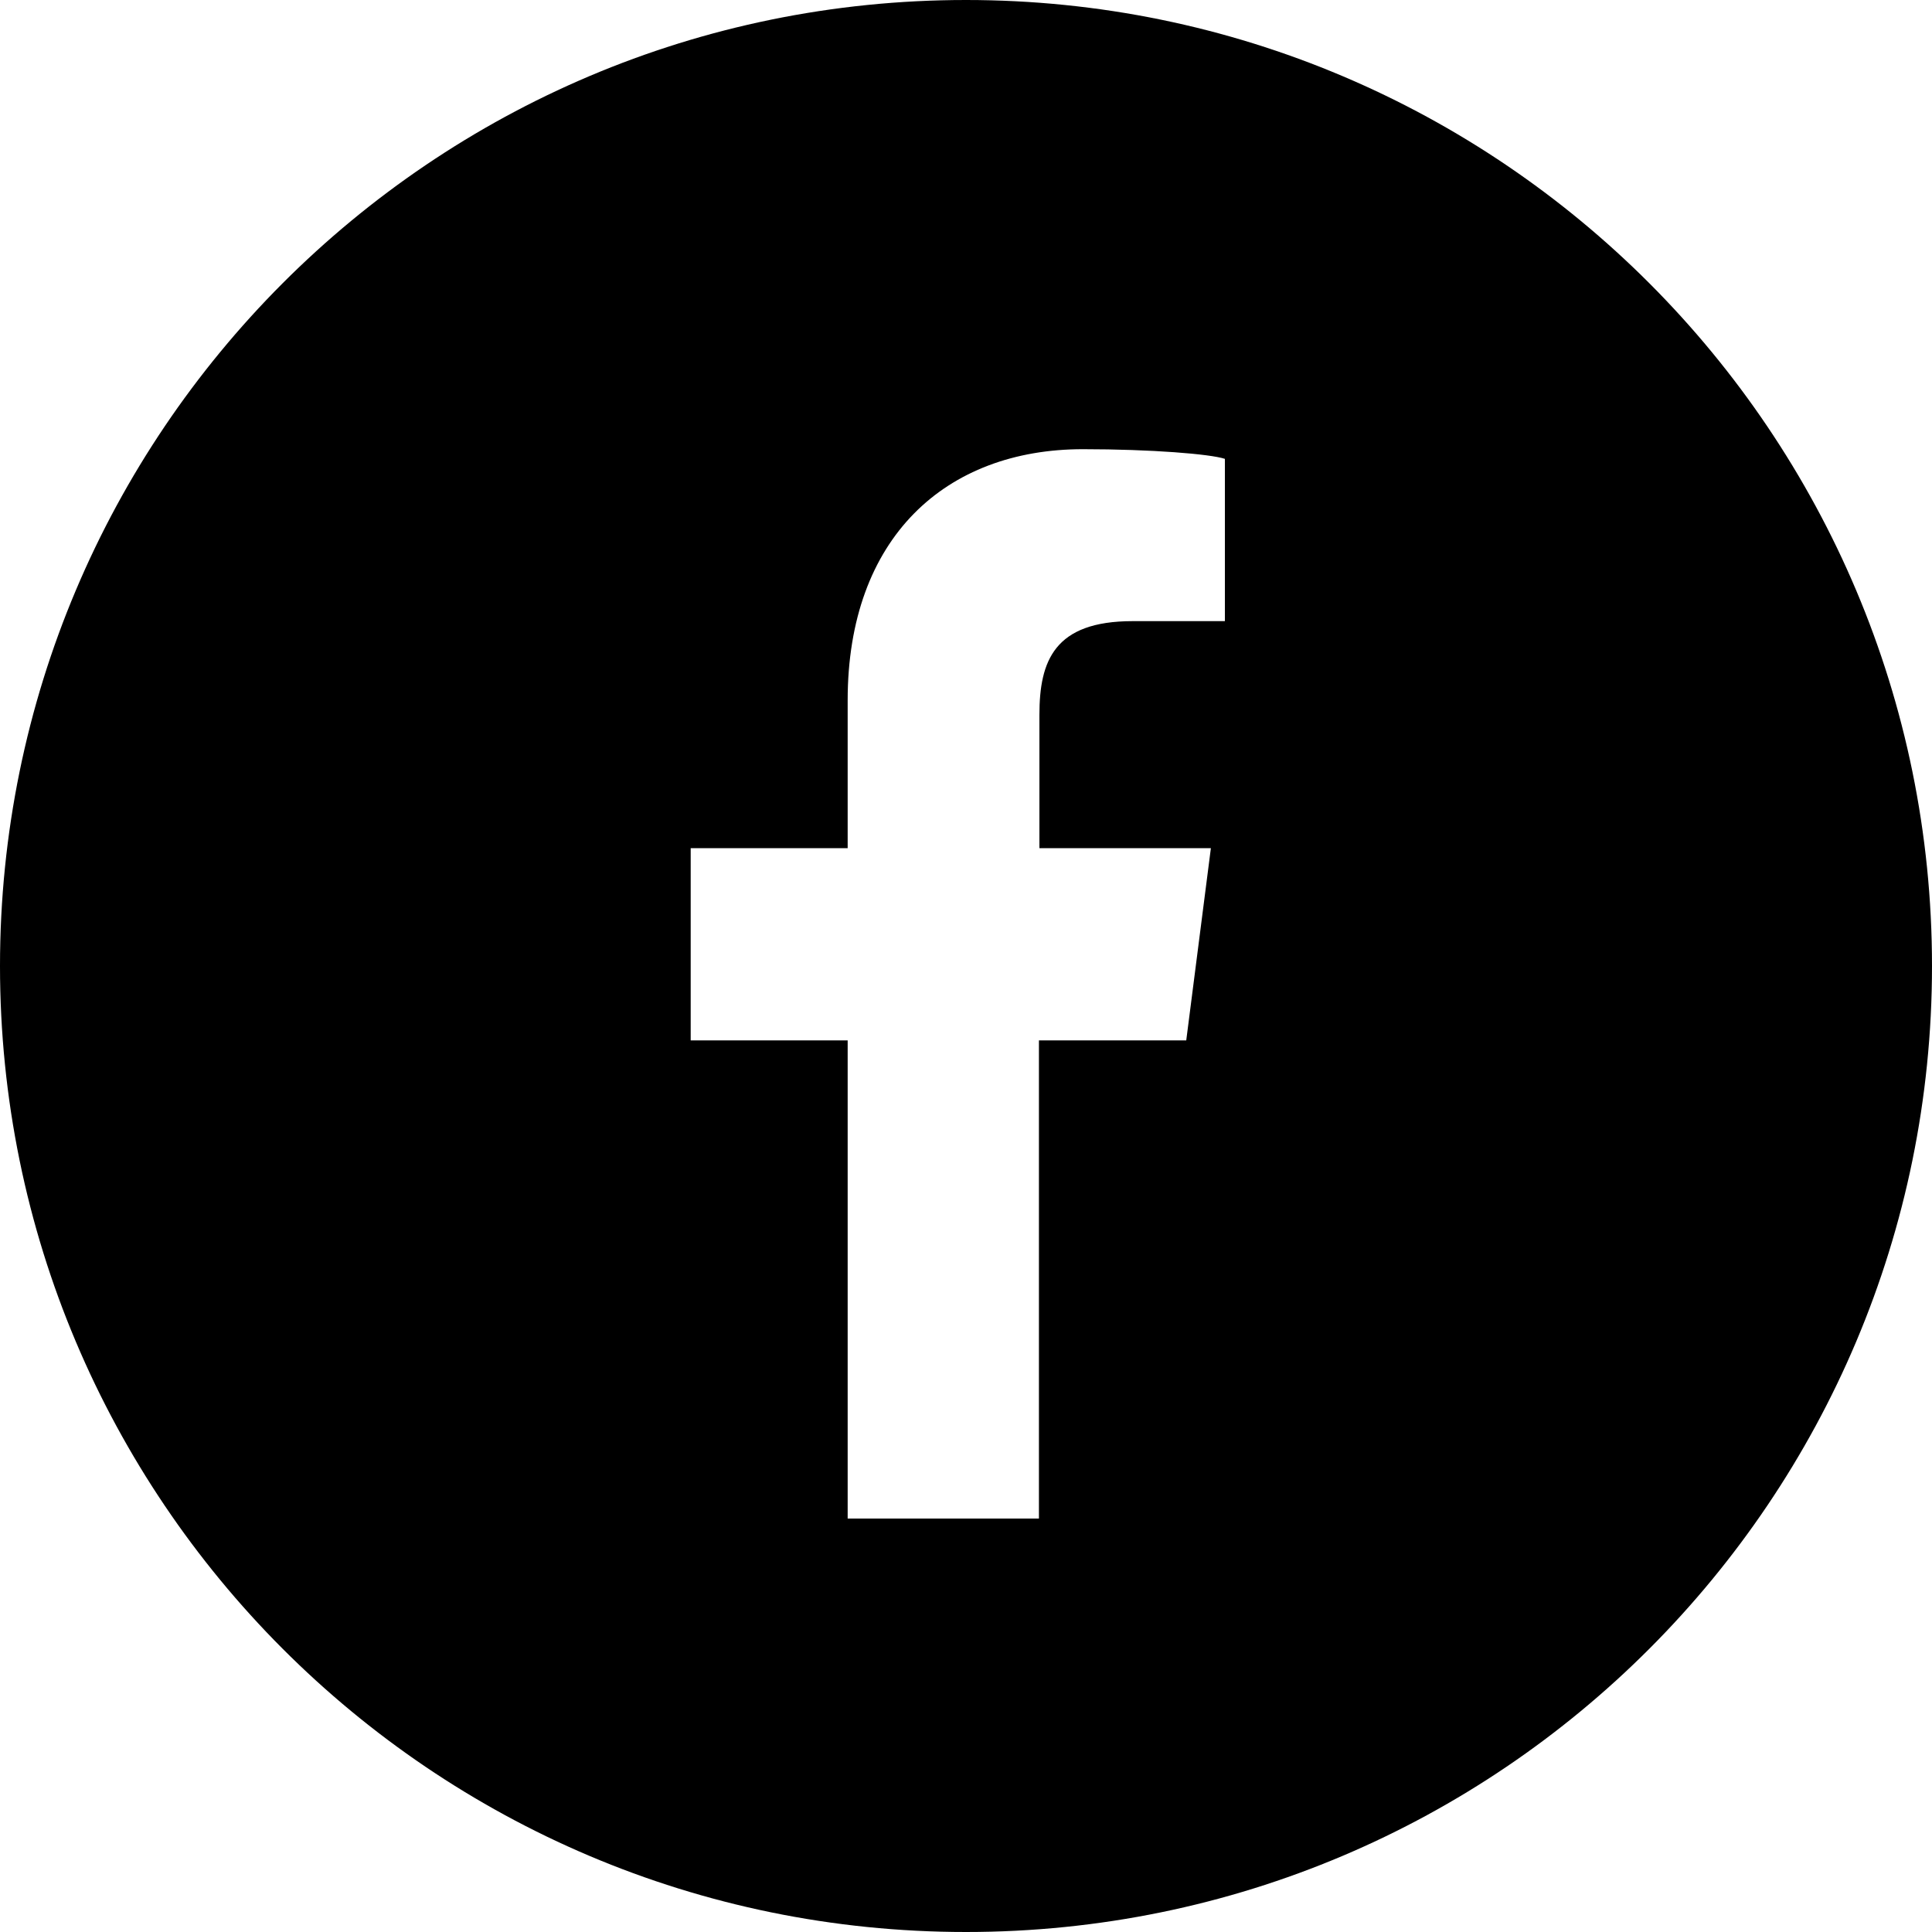
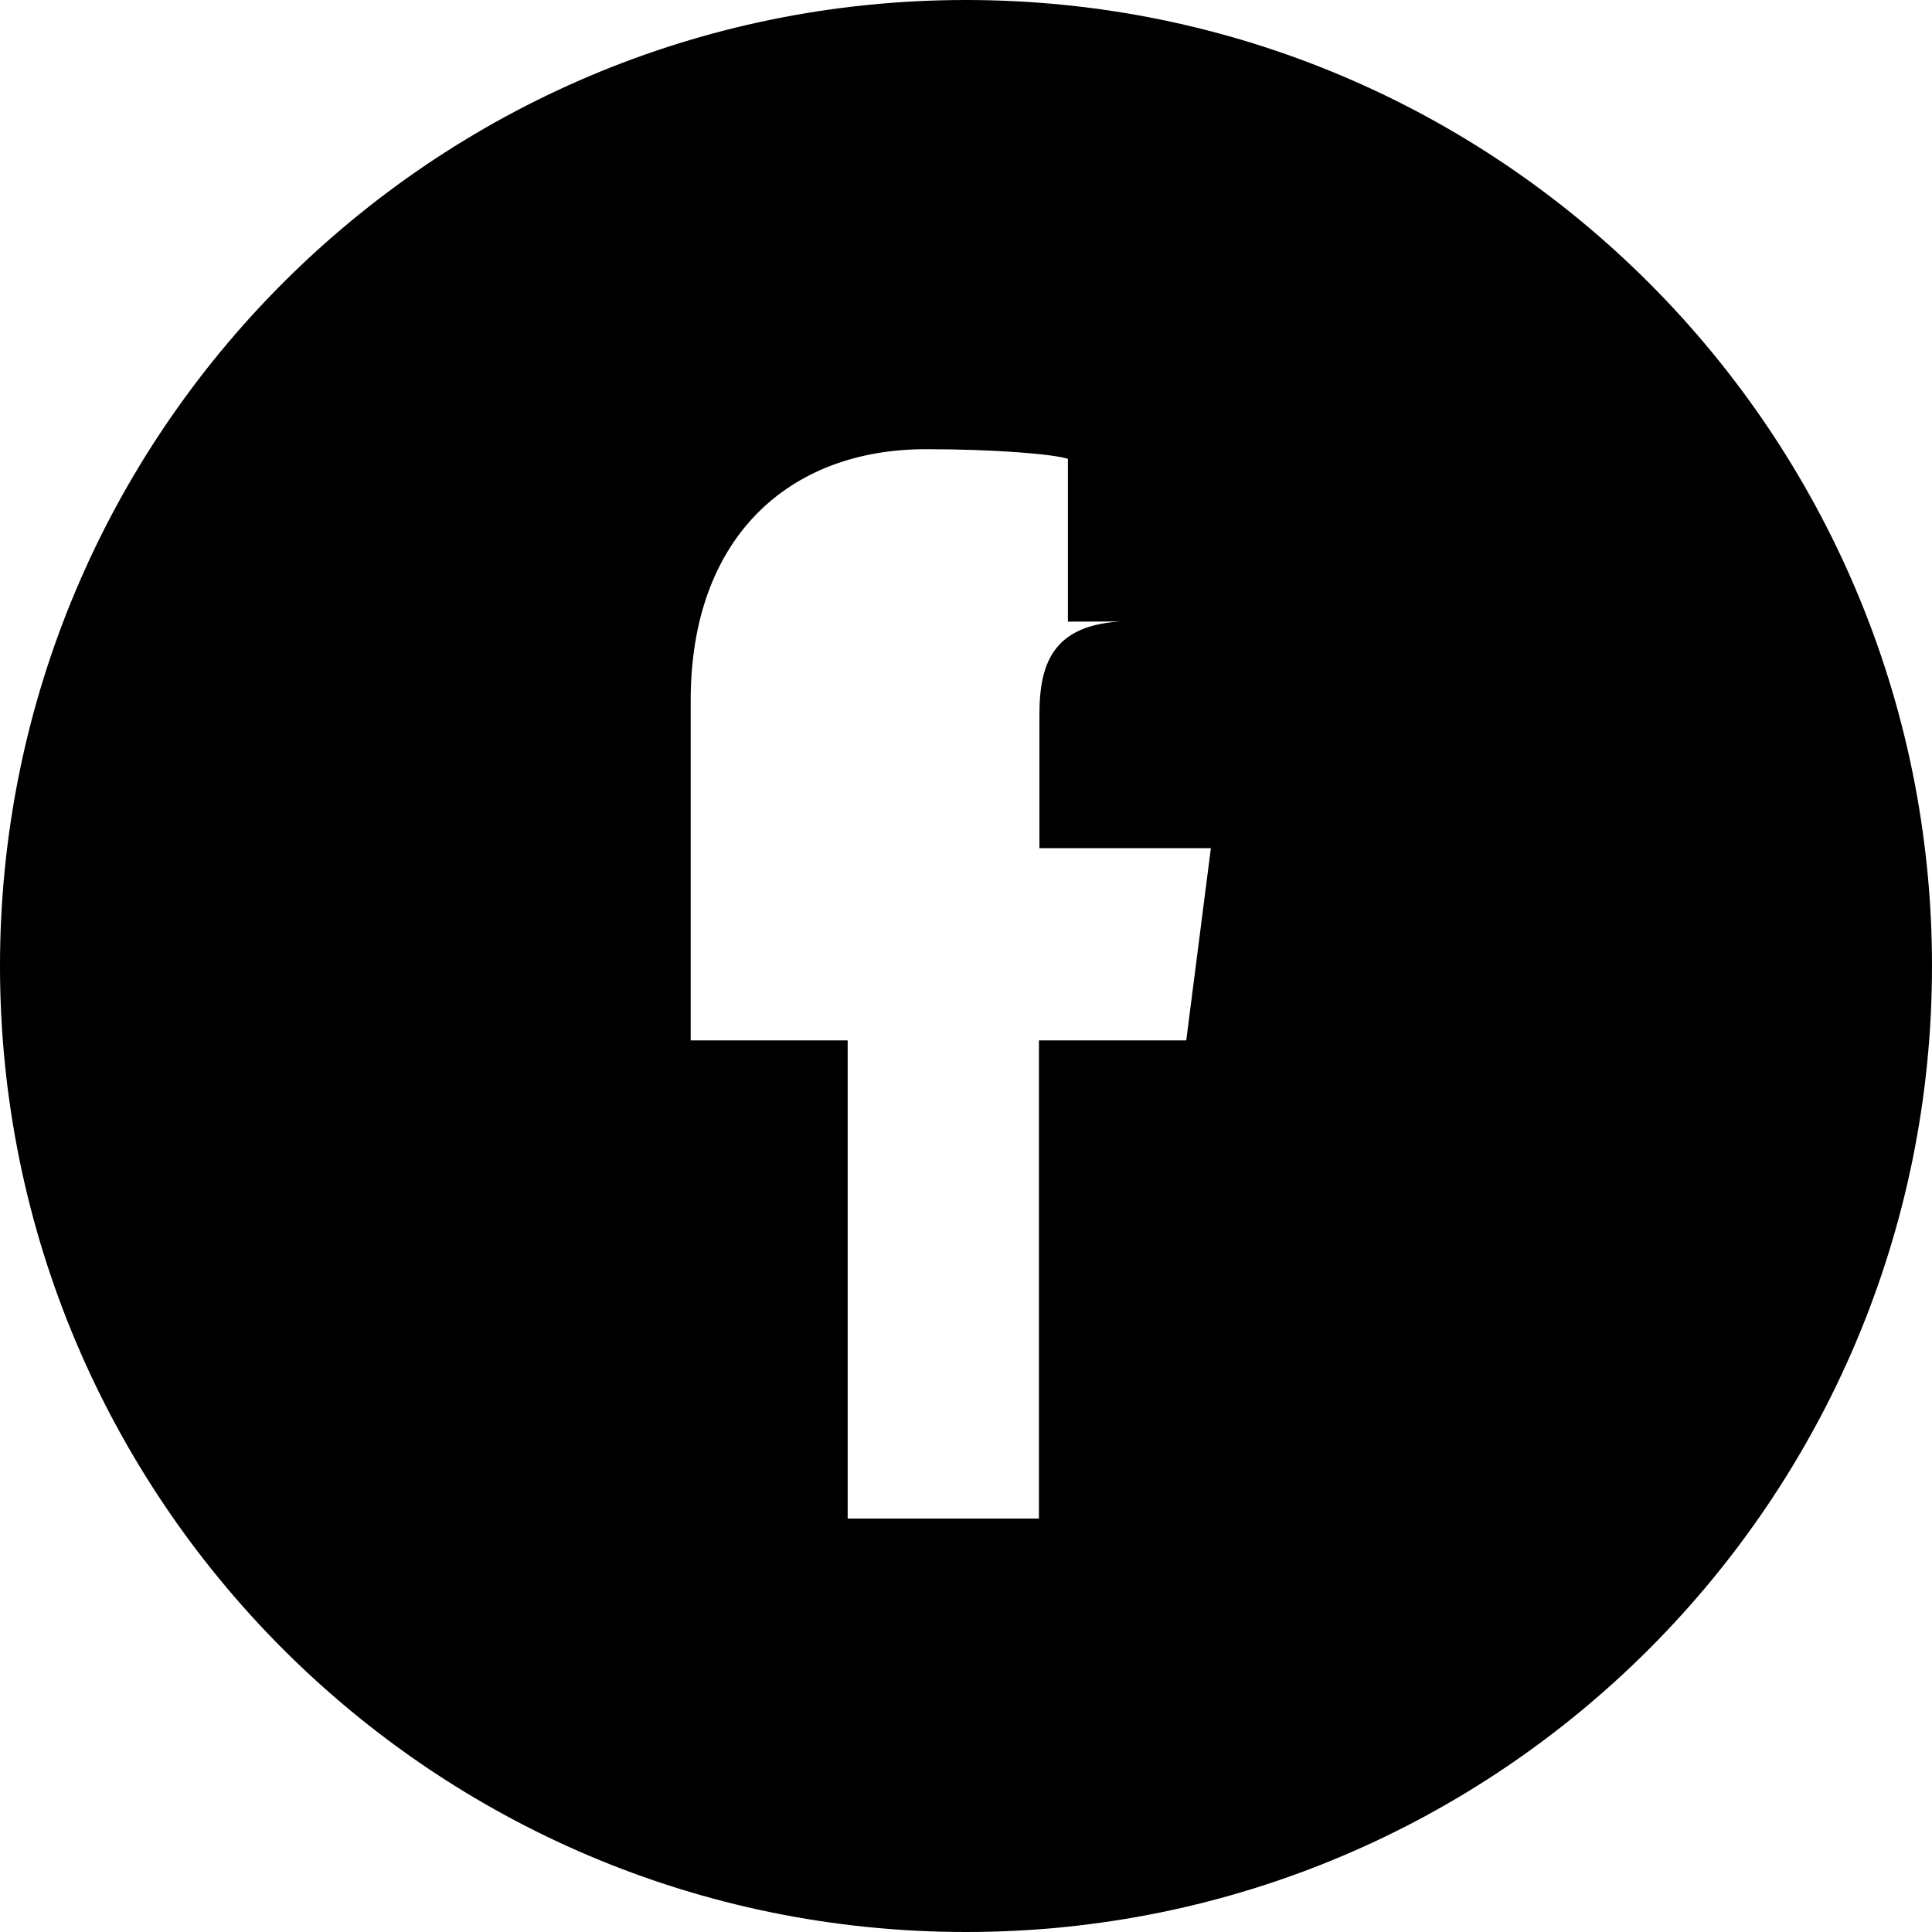
<svg xmlns="http://www.w3.org/2000/svg" width="40" height="40" version="1.1" viewBox="0 0 40 40">
  <g>
    <g id="Ebene_1">
-       <path d="M20,0C8.93,0,0,8.98,0,20s8.93,20,20,20,20-8.98,20-20S31.07,0,20,0ZM25.48,12.86h-2.03c-1.62,0-1.93.82-1.93,1.94v2.76h3.55l-.51,3.98h-3.05v9.9h-3.96v-9.9h-3.25v-3.98h3.25v-3.06c0-3.37,2.03-5.2,4.87-5.2,1.42,0,2.64.1,2.94.2v3.37h.1Z" />
+       <path d="M20,0C8.93,0,0,8.98,0,20s8.93,20,20,20,20-8.98,20-20S31.07,0,20,0ZM25.48,12.86h-2.03c-1.62,0-1.93.82-1.93,1.94v2.76h3.55l-.51,3.98h-3.05v9.9h-3.96v-9.9h-3.25v-3.98v-3.06c0-3.37,2.03-5.2,4.87-5.2,1.42,0,2.64.1,2.94.2v3.37h.1Z" />
    </g>
  </g>
</svg>